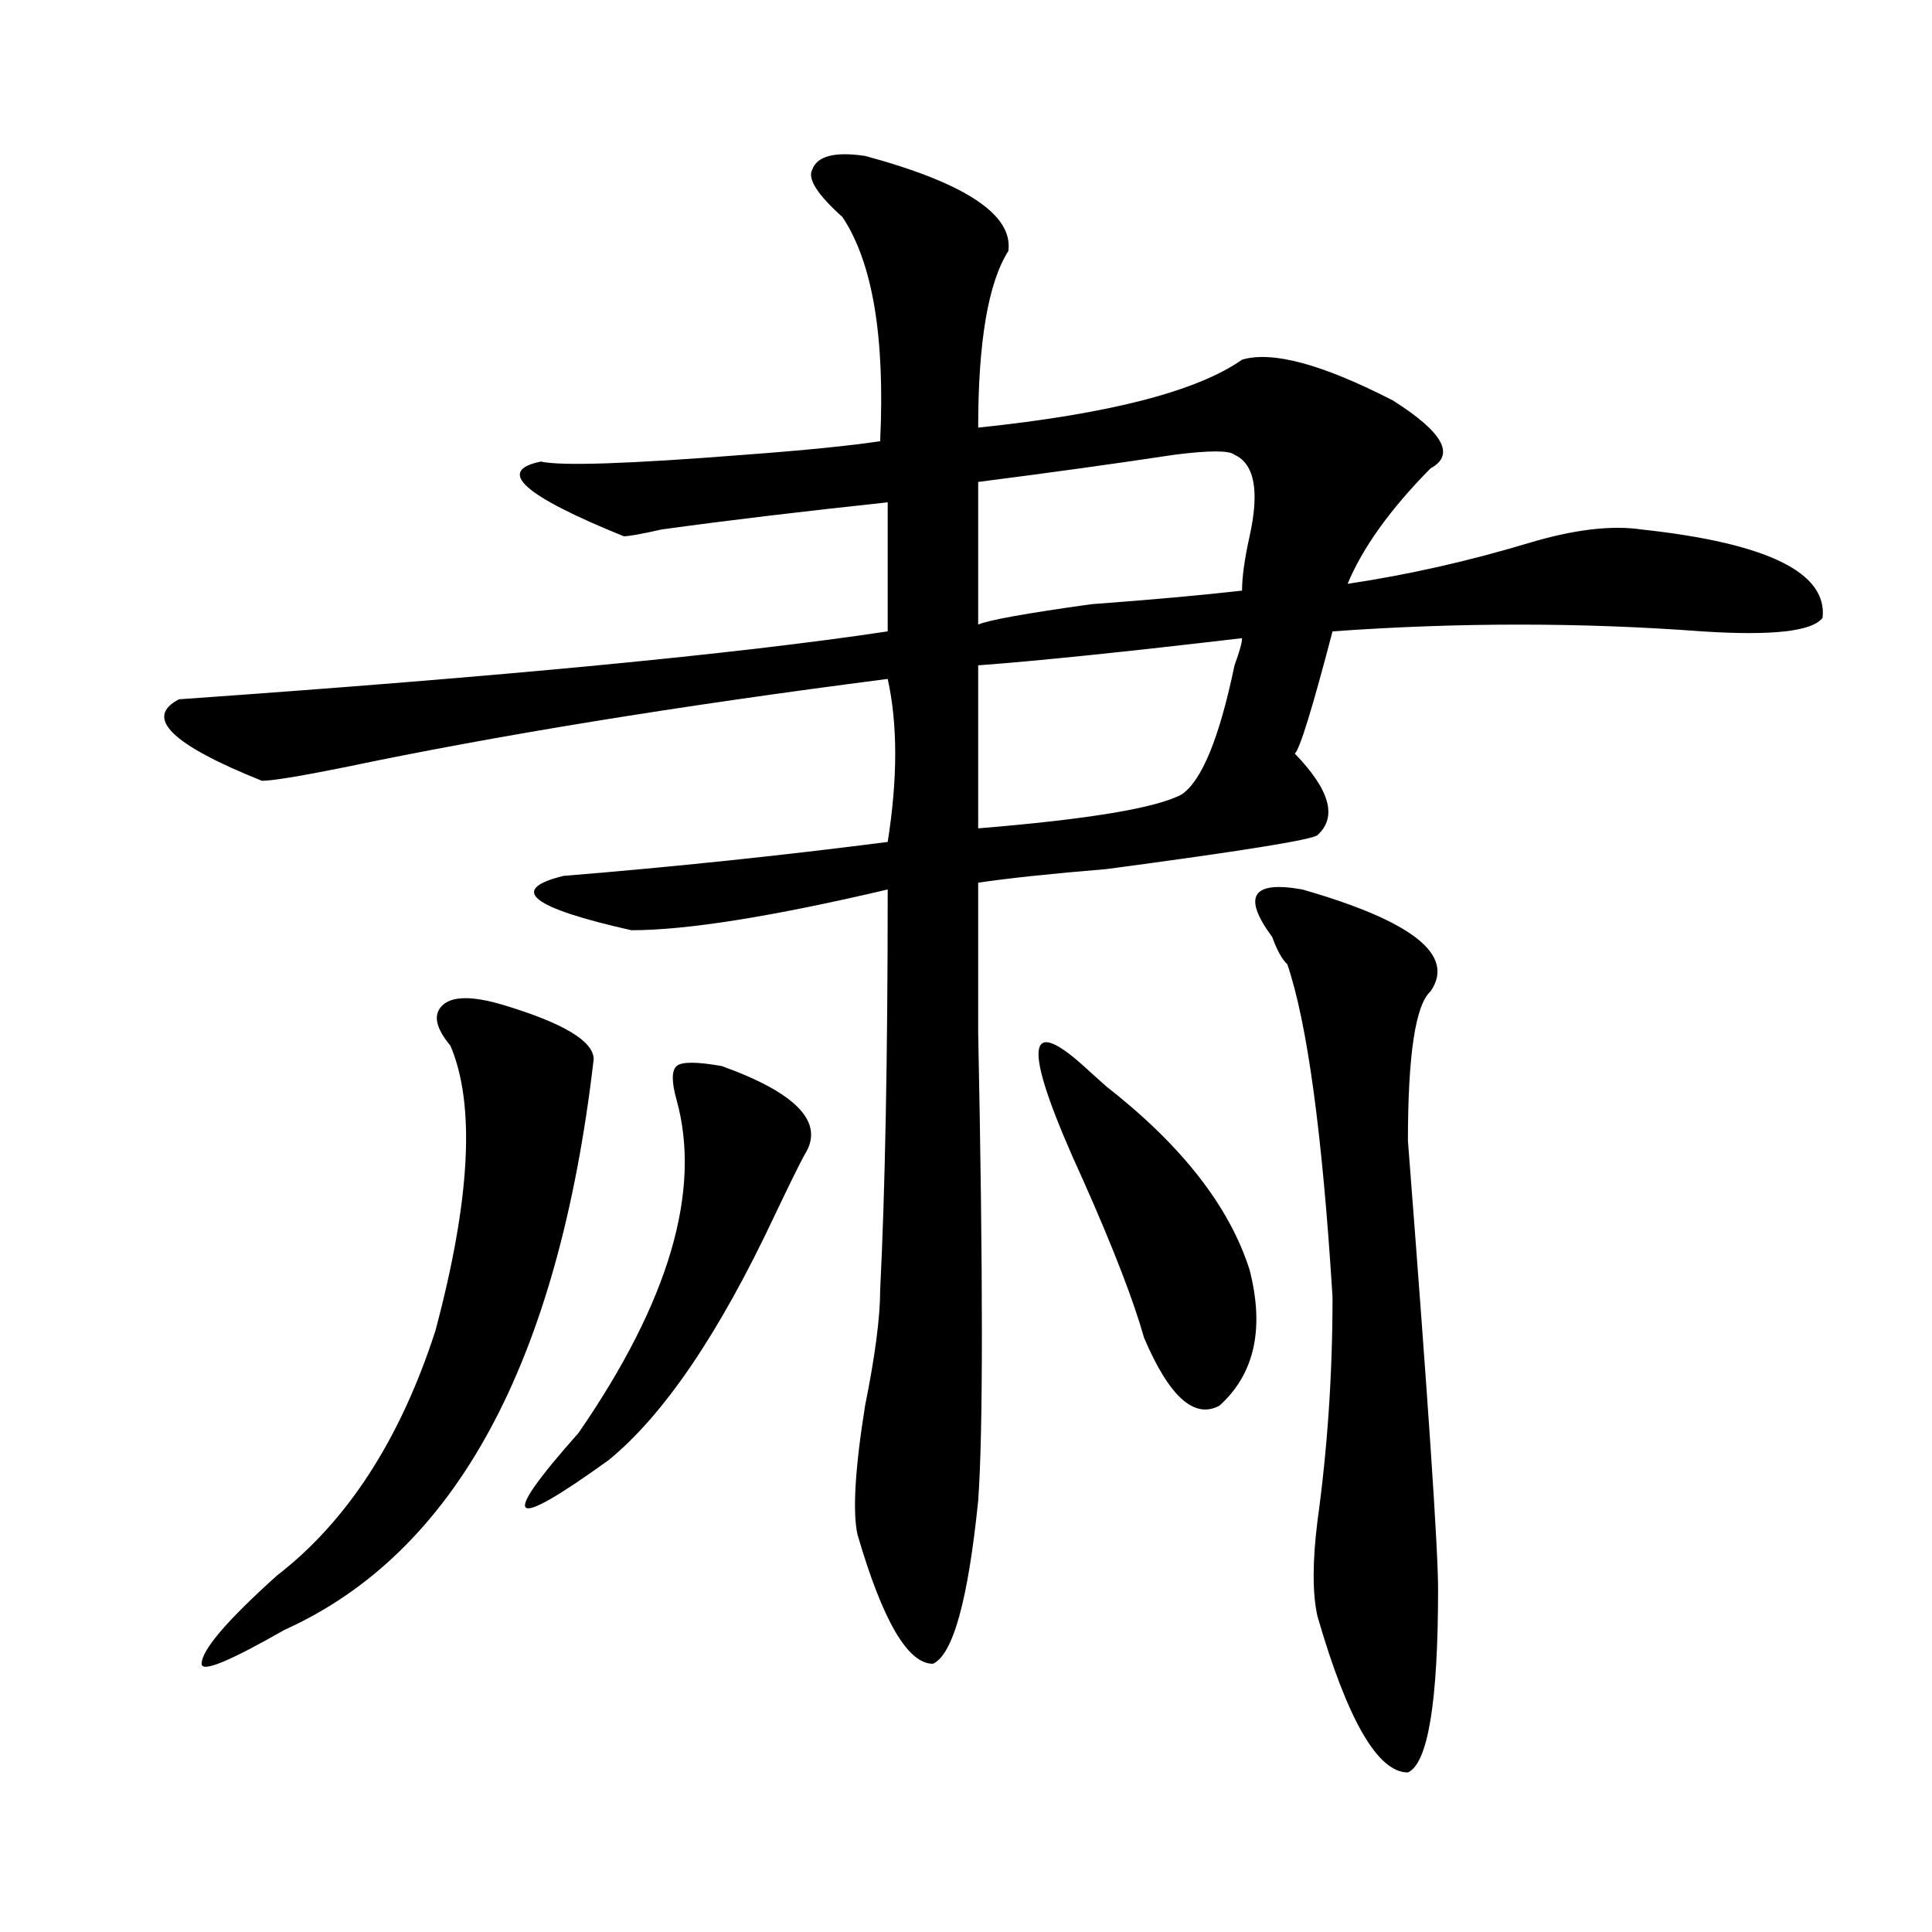
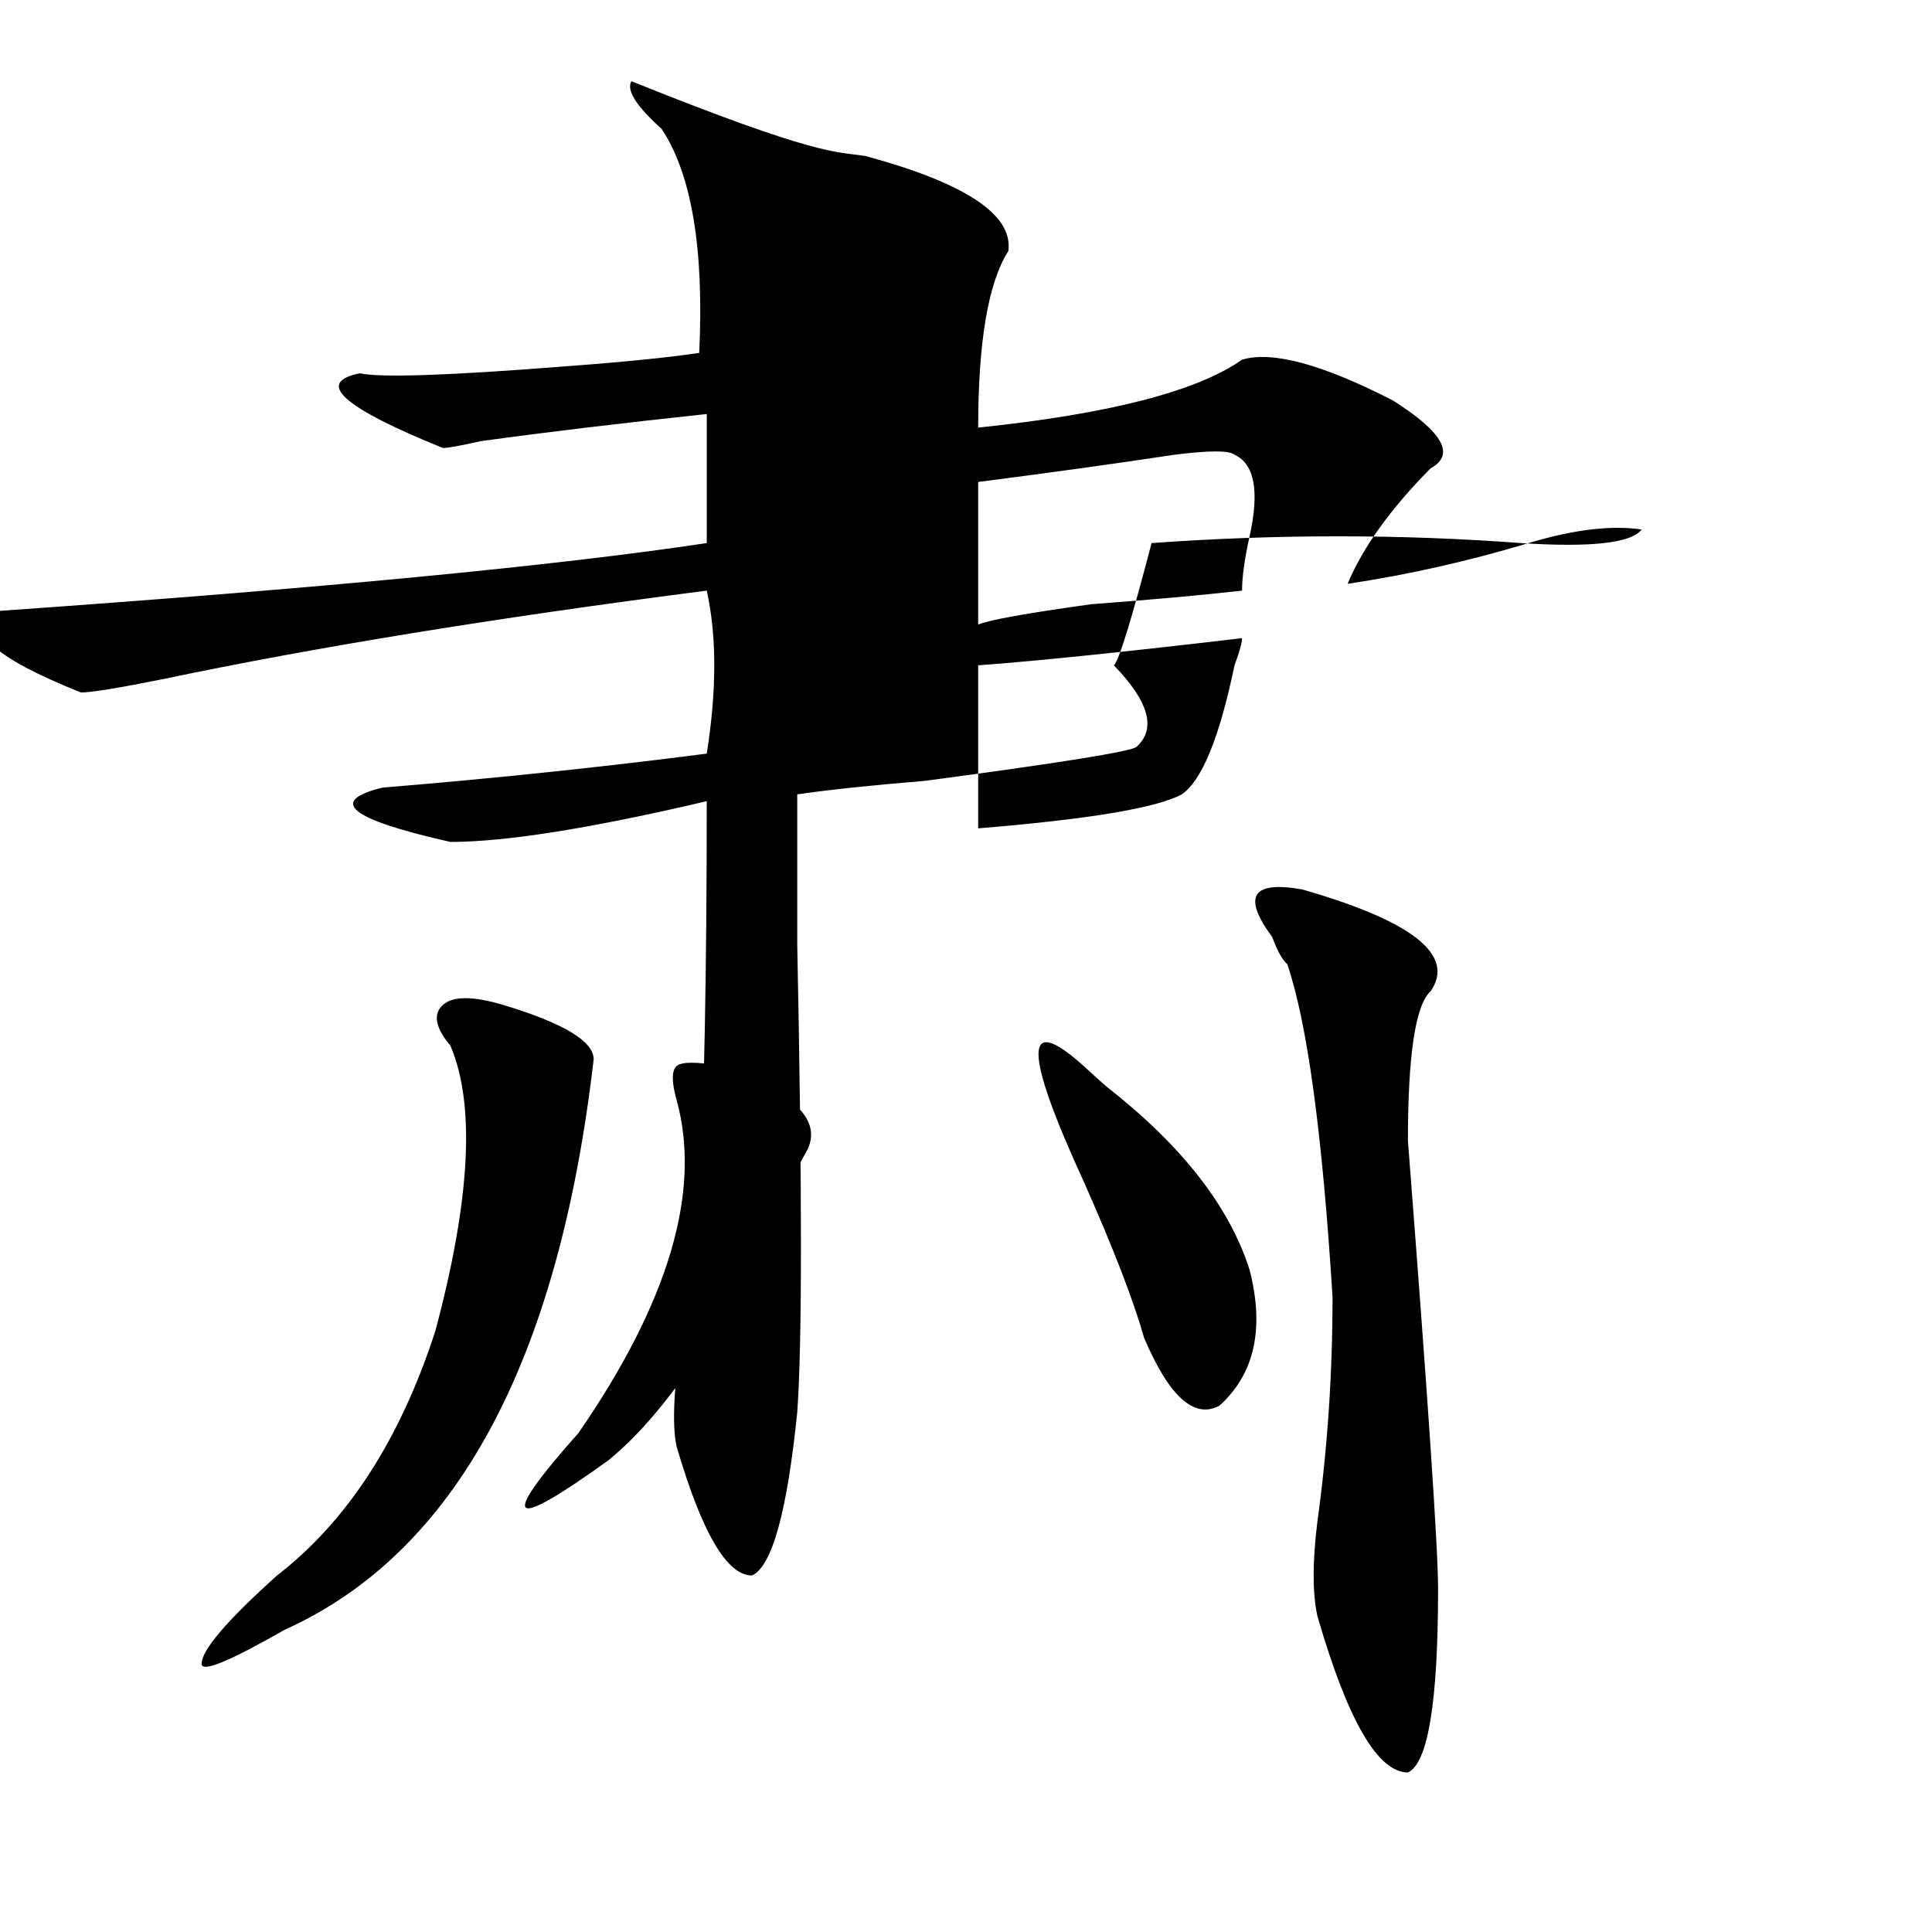
<svg xmlns="http://www.w3.org/2000/svg" version="1.1" id="图层_1" x="0px" y="0px" width="1000px" height="1000px" viewBox="0 0 1000 1000" enable-background="new 0 0 1000 1000" xml:space="preserve">
-   <path d="M447.77,80.703c52.012,14.063,76.706,30.487,74.145,49.219c-10.426,16.425-15.609,46.911-15.609,91.406  c67.621-7.031,113.168-18.731,136.582-35.156c15.609-4.669,41.585,2.362,78.047,21.094c25.976,16.425,32.5,28.125,19.512,35.156  c-20.853,21.094-35.121,41.034-42.926,59.766c31.219-4.669,62.438-11.7,93.656-21.094c23.414-7.031,42.926-9.339,58.535-7.031  c64.999,7.031,96.218,22.302,93.656,45.703c-5.243,7.031-26.035,9.394-62.438,7.031c-62.438-4.669-126.216-4.669-191.215,0  c-10.426,39.88-16.95,60.974-19.512,63.281c18.171,18.786,22.073,32.849,11.707,42.188c-2.621,2.362-39.023,8.239-109.266,17.578  c-28.657,2.362-50.73,4.724-66.34,7.031c0,11.755,0,37.519,0,77.344c2.562,126.563,2.562,207.422,0,242.578  c-5.243,51.525-13.048,79.65-23.414,84.375c-13.048,0-26.035-22.303-39.023-66.797c-2.621-11.7-1.341-33.948,3.902-66.797  c5.184-25.763,7.805-45.703,7.805-59.766c2.562-51.526,3.902-120.685,3.902-207.422c-59.876,14.063-104.082,21.094-132.68,21.094  c-52.071-11.7-63.778-21.094-35.121-28.125c57.194-4.669,113.168-10.547,167.801-17.578c5.184-32.794,5.184-60.919,0-84.375  c-109.266,14.063-202.922,29.333-280.968,45.703c-23.414,4.724-37.743,7.031-42.926,7.031  c-46.828-18.731-61.157-32.794-42.926-42.188c166.459-11.7,288.773-23.401,366.82-35.156c0-9.339,0-31.641,0-66.797  c-44.267,4.724-83.29,9.394-117.07,14.063c-10.426,2.362-16.95,3.516-19.512,3.516c-52.071-21.094-66.34-33.948-42.926-38.672  c10.366,2.362,45.487,1.208,105.363-3.516c31.219-2.308,54.633-4.669,70.242-7.031c2.562-53.888-3.902-92.56-19.512-116.016  c-13.048-11.7-18.23-19.886-15.609-24.609C423.015,80.703,432.16,78.396,447.77,80.703z M260.457,520.156  c31.219,9.394,46.828,18.786,46.828,28.125c-18.23,157.05-71.583,255.487-159.996,295.313  c-28.658,16.369-42.926,22.247-42.926,17.578c0-7.031,12.988-22.303,39.023-45.703c36.402-28.125,63.718-70.313,81.949-126.563  c18.17-67.95,20.792-117.169,7.805-147.656c-7.805-9.339-9.146-16.37-3.902-21.094C234.422,515.487,244.848,515.487,260.457,520.156  z M373.625,551.797c39.023,14.063,53.292,29.333,42.926,45.703c-2.621,4.724-7.805,15.271-15.609,31.641  c-28.657,60.974-57.254,103.161-85.852,126.563c-26.035,18.786-40.364,26.972-42.926,24.609  c-2.621-2.308,6.464-15.216,27.316-38.672c46.828-67.95,63.719-125.354,50.73-172.266c-2.621-9.339-2.621-15.216,0-17.578  C352.772,549.489,360.577,549.489,373.625,551.797z M638.984,235.391c-2.621-2.308-13.048-2.308-31.219,0  c-31.219,4.724-65.059,9.394-101.461,14.063c0,46.911,0,71.521,0,73.828c5.184-2.308,24.695-5.823,58.535-10.547  c31.219-2.308,57.194-4.669,78.047-7.031c0-7.031,1.281-16.37,3.902-28.125C651.973,254.177,649.351,240.114,638.984,235.391z   M642.887,330.313c-59.876,7.031-105.363,11.755-136.582,14.063c0,53.942,0,82.067,0,84.375  c57.194-4.669,92.315-10.547,105.363-17.578c10.366-7.031,19.512-29.278,27.316-66.797  C641.546,337.344,642.887,332.675,642.887,330.313z M560.938,551.797c2.562,2.362,6.464,5.878,11.707,10.547  c39.023,30.487,63.719,62.128,74.145,94.922c7.805,30.487,2.562,53.942-15.609,70.313c-13.048,7.031-26.035-4.669-39.023-35.156  c-5.243-18.731-15.609-45.703-31.219-80.859C529.719,543.612,529.719,523.672,560.938,551.797z M674.105,460.391  c57.194,16.425,79.328,34.003,66.34,52.734c-7.805,7.031-11.707,32.849-11.707,77.344c10.366,133.594,15.609,210.938,15.609,232.031  c0,58.557-5.243,90.197-15.609,94.922c-15.609,0-31.219-26.972-46.828-80.859c-2.621-11.756-2.621-28.125,0-49.219  c5.184-37.464,7.805-76.136,7.805-116.016c-5.243-84.375-13.048-141.778-23.414-172.266c-2.621-2.308-5.243-7.031-7.805-14.063  C642.887,463.906,648.07,455.722,674.105,460.391z" />
+   <path d="M447.77,80.703c52.012,14.063,76.706,30.487,74.145,49.219c-10.426,16.425-15.609,46.911-15.609,91.406  c67.621-7.031,113.168-18.731,136.582-35.156c15.609-4.669,41.585,2.362,78.047,21.094c25.976,16.425,32.5,28.125,19.512,35.156  c-20.853,21.094-35.121,41.034-42.926,59.766c31.219-4.669,62.438-11.7,93.656-21.094c23.414-7.031,42.926-9.339,58.535-7.031  c-5.243,7.031-26.035,9.394-62.438,7.031c-62.438-4.669-126.216-4.669-191.215,0  c-10.426,39.88-16.95,60.974-19.512,63.281c18.171,18.786,22.073,32.849,11.707,42.188c-2.621,2.362-39.023,8.239-109.266,17.578  c-28.657,2.362-50.73,4.724-66.34,7.031c0,11.755,0,37.519,0,77.344c2.562,126.563,2.562,207.422,0,242.578  c-5.243,51.525-13.048,79.65-23.414,84.375c-13.048,0-26.035-22.303-39.023-66.797c-2.621-11.7-1.341-33.948,3.902-66.797  c5.184-25.763,7.805-45.703,7.805-59.766c2.562-51.526,3.902-120.685,3.902-207.422c-59.876,14.063-104.082,21.094-132.68,21.094  c-52.071-11.7-63.778-21.094-35.121-28.125c57.194-4.669,113.168-10.547,167.801-17.578c5.184-32.794,5.184-60.919,0-84.375  c-109.266,14.063-202.922,29.333-280.968,45.703c-23.414,4.724-37.743,7.031-42.926,7.031  c-46.828-18.731-61.157-32.794-42.926-42.188c166.459-11.7,288.773-23.401,366.82-35.156c0-9.339,0-31.641,0-66.797  c-44.267,4.724-83.29,9.394-117.07,14.063c-10.426,2.362-16.95,3.516-19.512,3.516c-52.071-21.094-66.34-33.948-42.926-38.672  c10.366,2.362,45.487,1.208,105.363-3.516c31.219-2.308,54.633-4.669,70.242-7.031c2.562-53.888-3.902-92.56-19.512-116.016  c-13.048-11.7-18.23-19.886-15.609-24.609C423.015,80.703,432.16,78.396,447.77,80.703z M260.457,520.156  c31.219,9.394,46.828,18.786,46.828,28.125c-18.23,157.05-71.583,255.487-159.996,295.313  c-28.658,16.369-42.926,22.247-42.926,17.578c0-7.031,12.988-22.303,39.023-45.703c36.402-28.125,63.718-70.313,81.949-126.563  c18.17-67.95,20.792-117.169,7.805-147.656c-7.805-9.339-9.146-16.37-3.902-21.094C234.422,515.487,244.848,515.487,260.457,520.156  z M373.625,551.797c39.023,14.063,53.292,29.333,42.926,45.703c-2.621,4.724-7.805,15.271-15.609,31.641  c-28.657,60.974-57.254,103.161-85.852,126.563c-26.035,18.786-40.364,26.972-42.926,24.609  c-2.621-2.308,6.464-15.216,27.316-38.672c46.828-67.95,63.719-125.354,50.73-172.266c-2.621-9.339-2.621-15.216,0-17.578  C352.772,549.489,360.577,549.489,373.625,551.797z M638.984,235.391c-2.621-2.308-13.048-2.308-31.219,0  c-31.219,4.724-65.059,9.394-101.461,14.063c0,46.911,0,71.521,0,73.828c5.184-2.308,24.695-5.823,58.535-10.547  c31.219-2.308,57.194-4.669,78.047-7.031c0-7.031,1.281-16.37,3.902-28.125C651.973,254.177,649.351,240.114,638.984,235.391z   M642.887,330.313c-59.876,7.031-105.363,11.755-136.582,14.063c0,53.942,0,82.067,0,84.375  c57.194-4.669,92.315-10.547,105.363-17.578c10.366-7.031,19.512-29.278,27.316-66.797  C641.546,337.344,642.887,332.675,642.887,330.313z M560.938,551.797c2.562,2.362,6.464,5.878,11.707,10.547  c39.023,30.487,63.719,62.128,74.145,94.922c7.805,30.487,2.562,53.942-15.609,70.313c-13.048,7.031-26.035-4.669-39.023-35.156  c-5.243-18.731-15.609-45.703-31.219-80.859C529.719,543.612,529.719,523.672,560.938,551.797z M674.105,460.391  c57.194,16.425,79.328,34.003,66.34,52.734c-7.805,7.031-11.707,32.849-11.707,77.344c10.366,133.594,15.609,210.938,15.609,232.031  c0,58.557-5.243,90.197-15.609,94.922c-15.609,0-31.219-26.972-46.828-80.859c-2.621-11.756-2.621-28.125,0-49.219  c5.184-37.464,7.805-76.136,7.805-116.016c-5.243-84.375-13.048-141.778-23.414-172.266c-2.621-2.308-5.243-7.031-7.805-14.063  C642.887,463.906,648.07,455.722,674.105,460.391z" />
</svg>